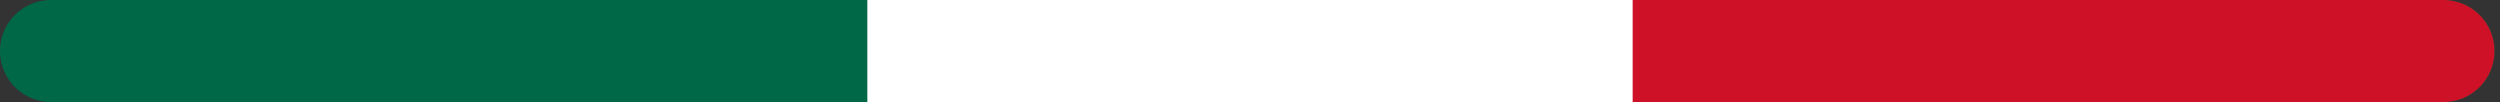
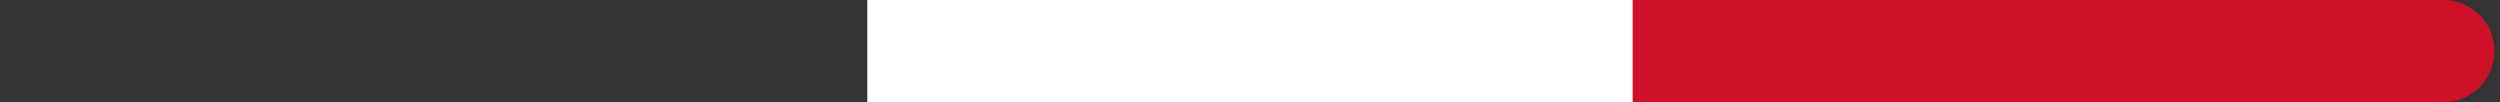
<svg xmlns="http://www.w3.org/2000/svg" width="49" height="2" viewBox="0 0 49 2" fill="none">
  <rect x="0" y="0" width="49" height="2" fill="#333333" stroke="none" />
-   <path d="M1 1H47.892" stroke="#006847" stroke-width="2" stroke-linecap="round" />
  <path d="M32 1H47.892" stroke="#CE1126" stroke-width="2" stroke-linecap="round" />
  <path d="M17 1H32" stroke="white" stroke-width="2" stroke-linecap="butt" />
</svg>